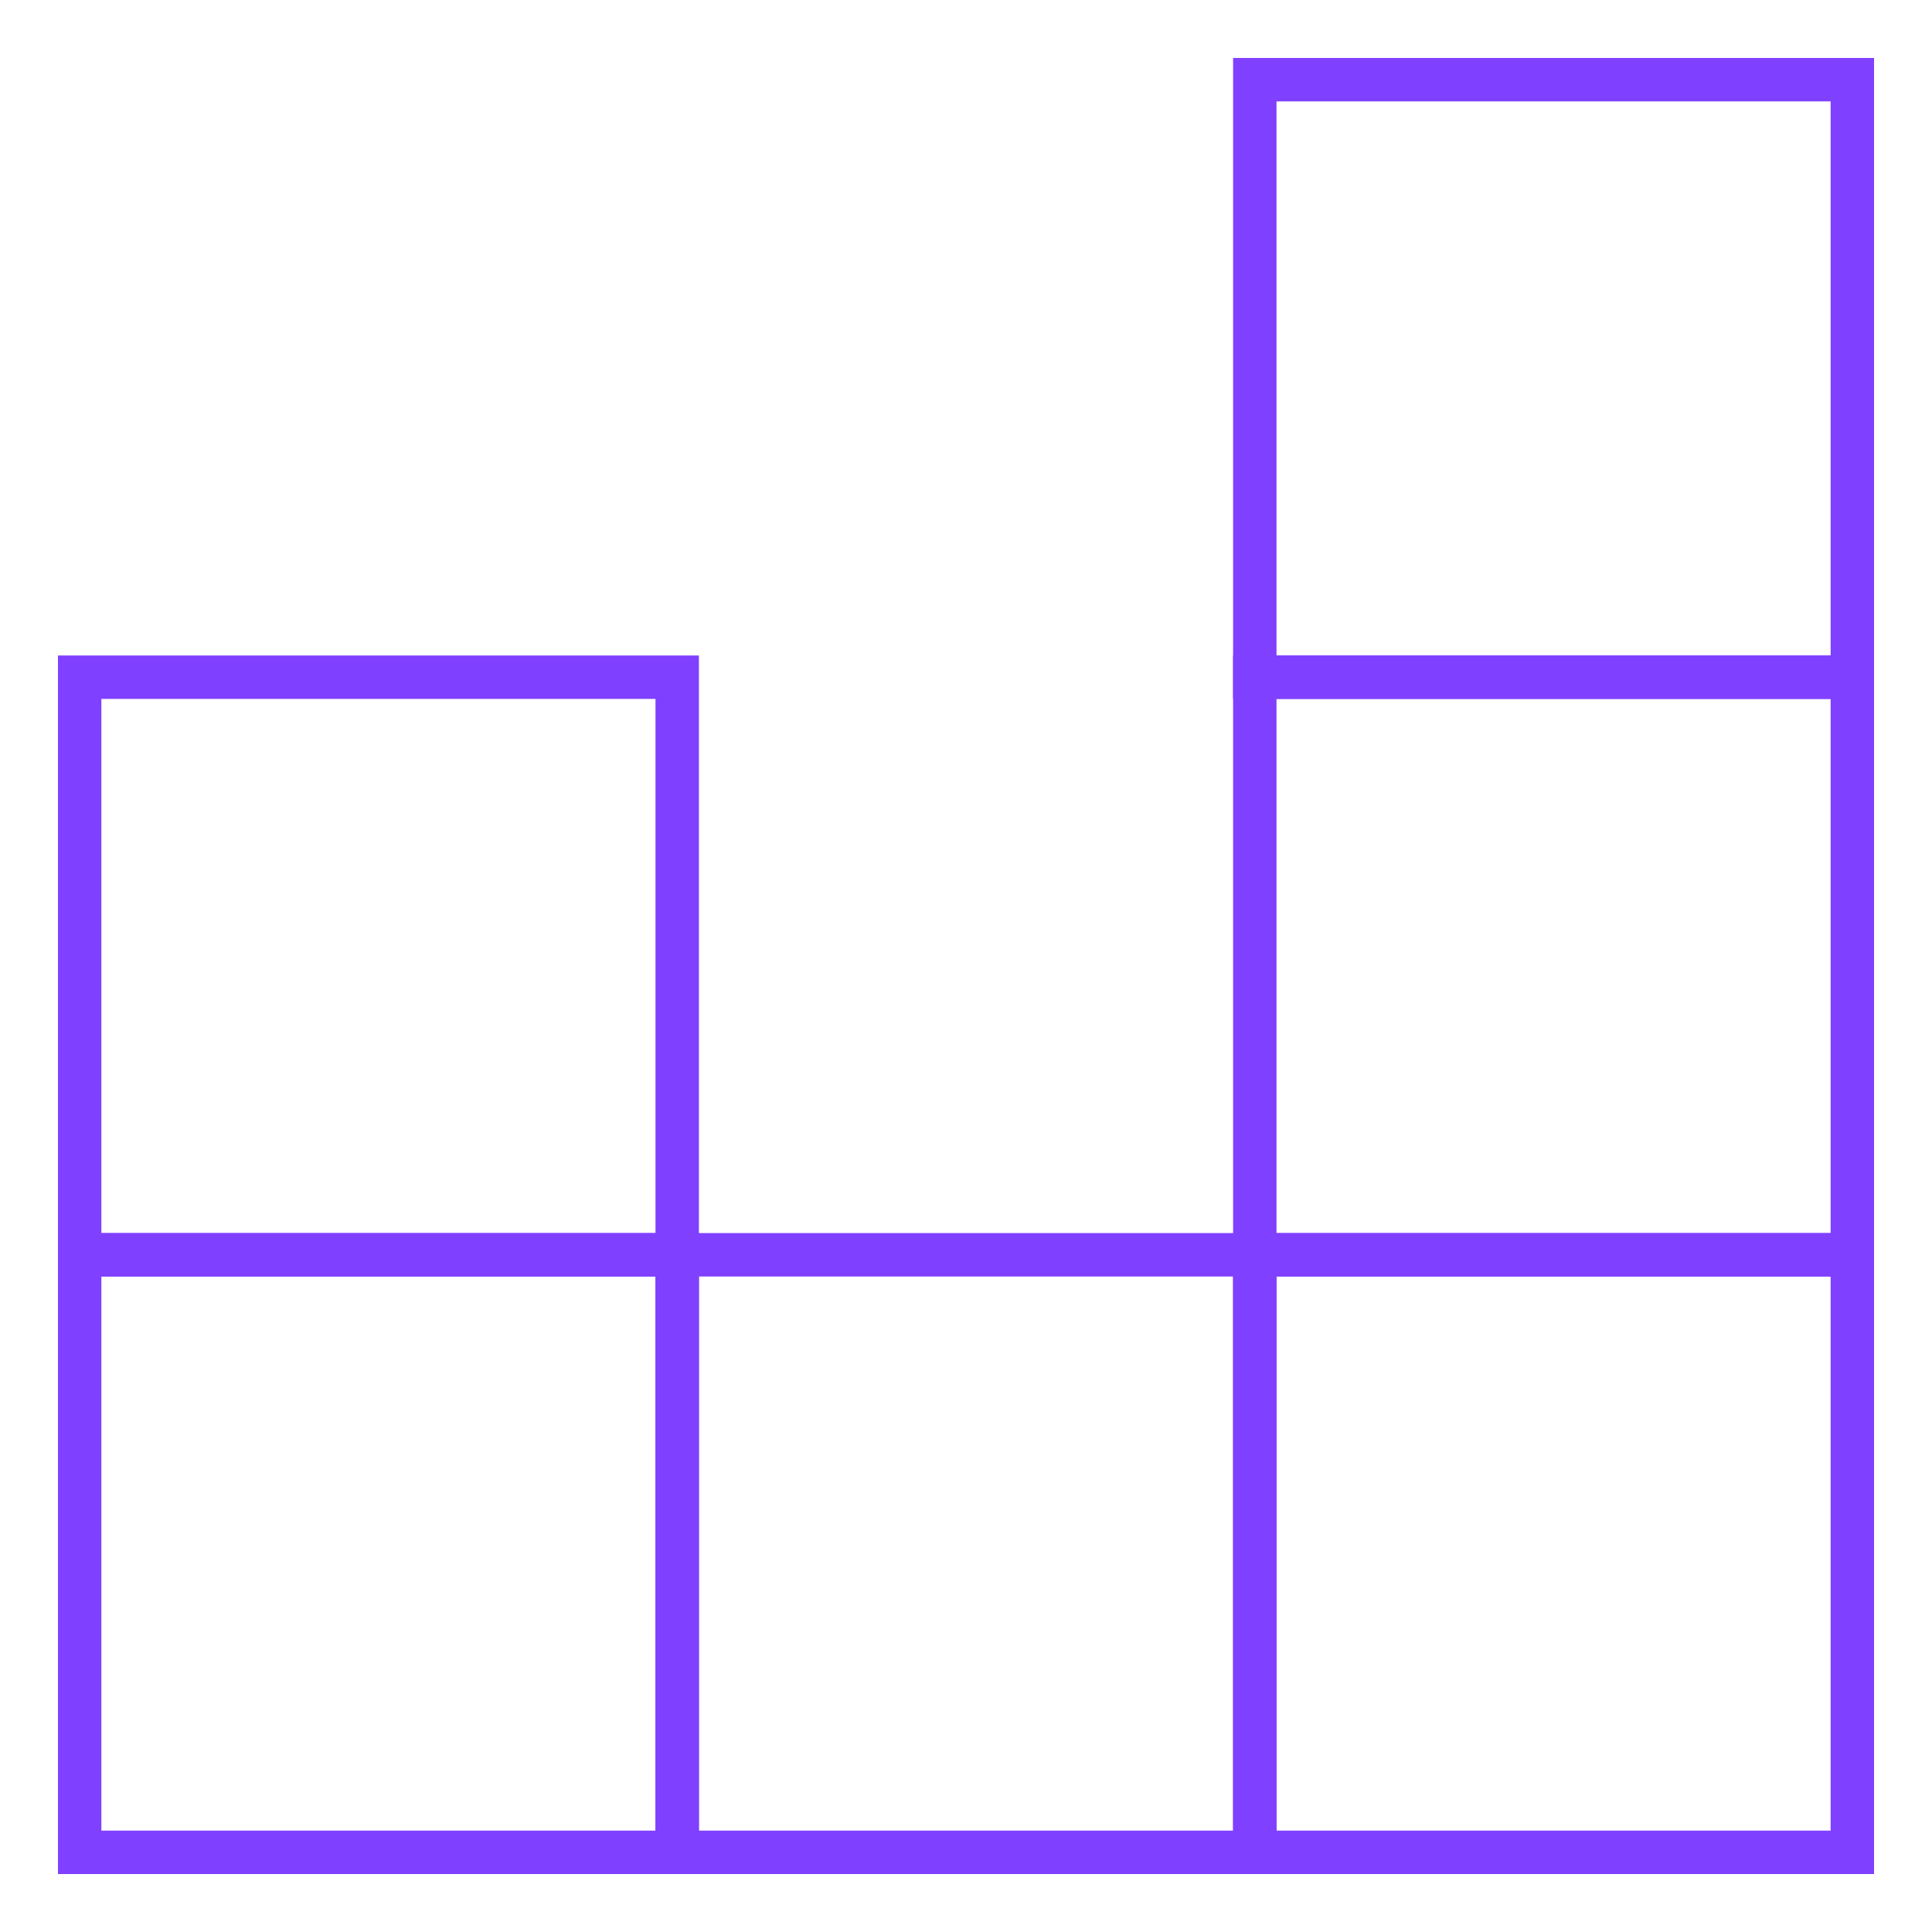
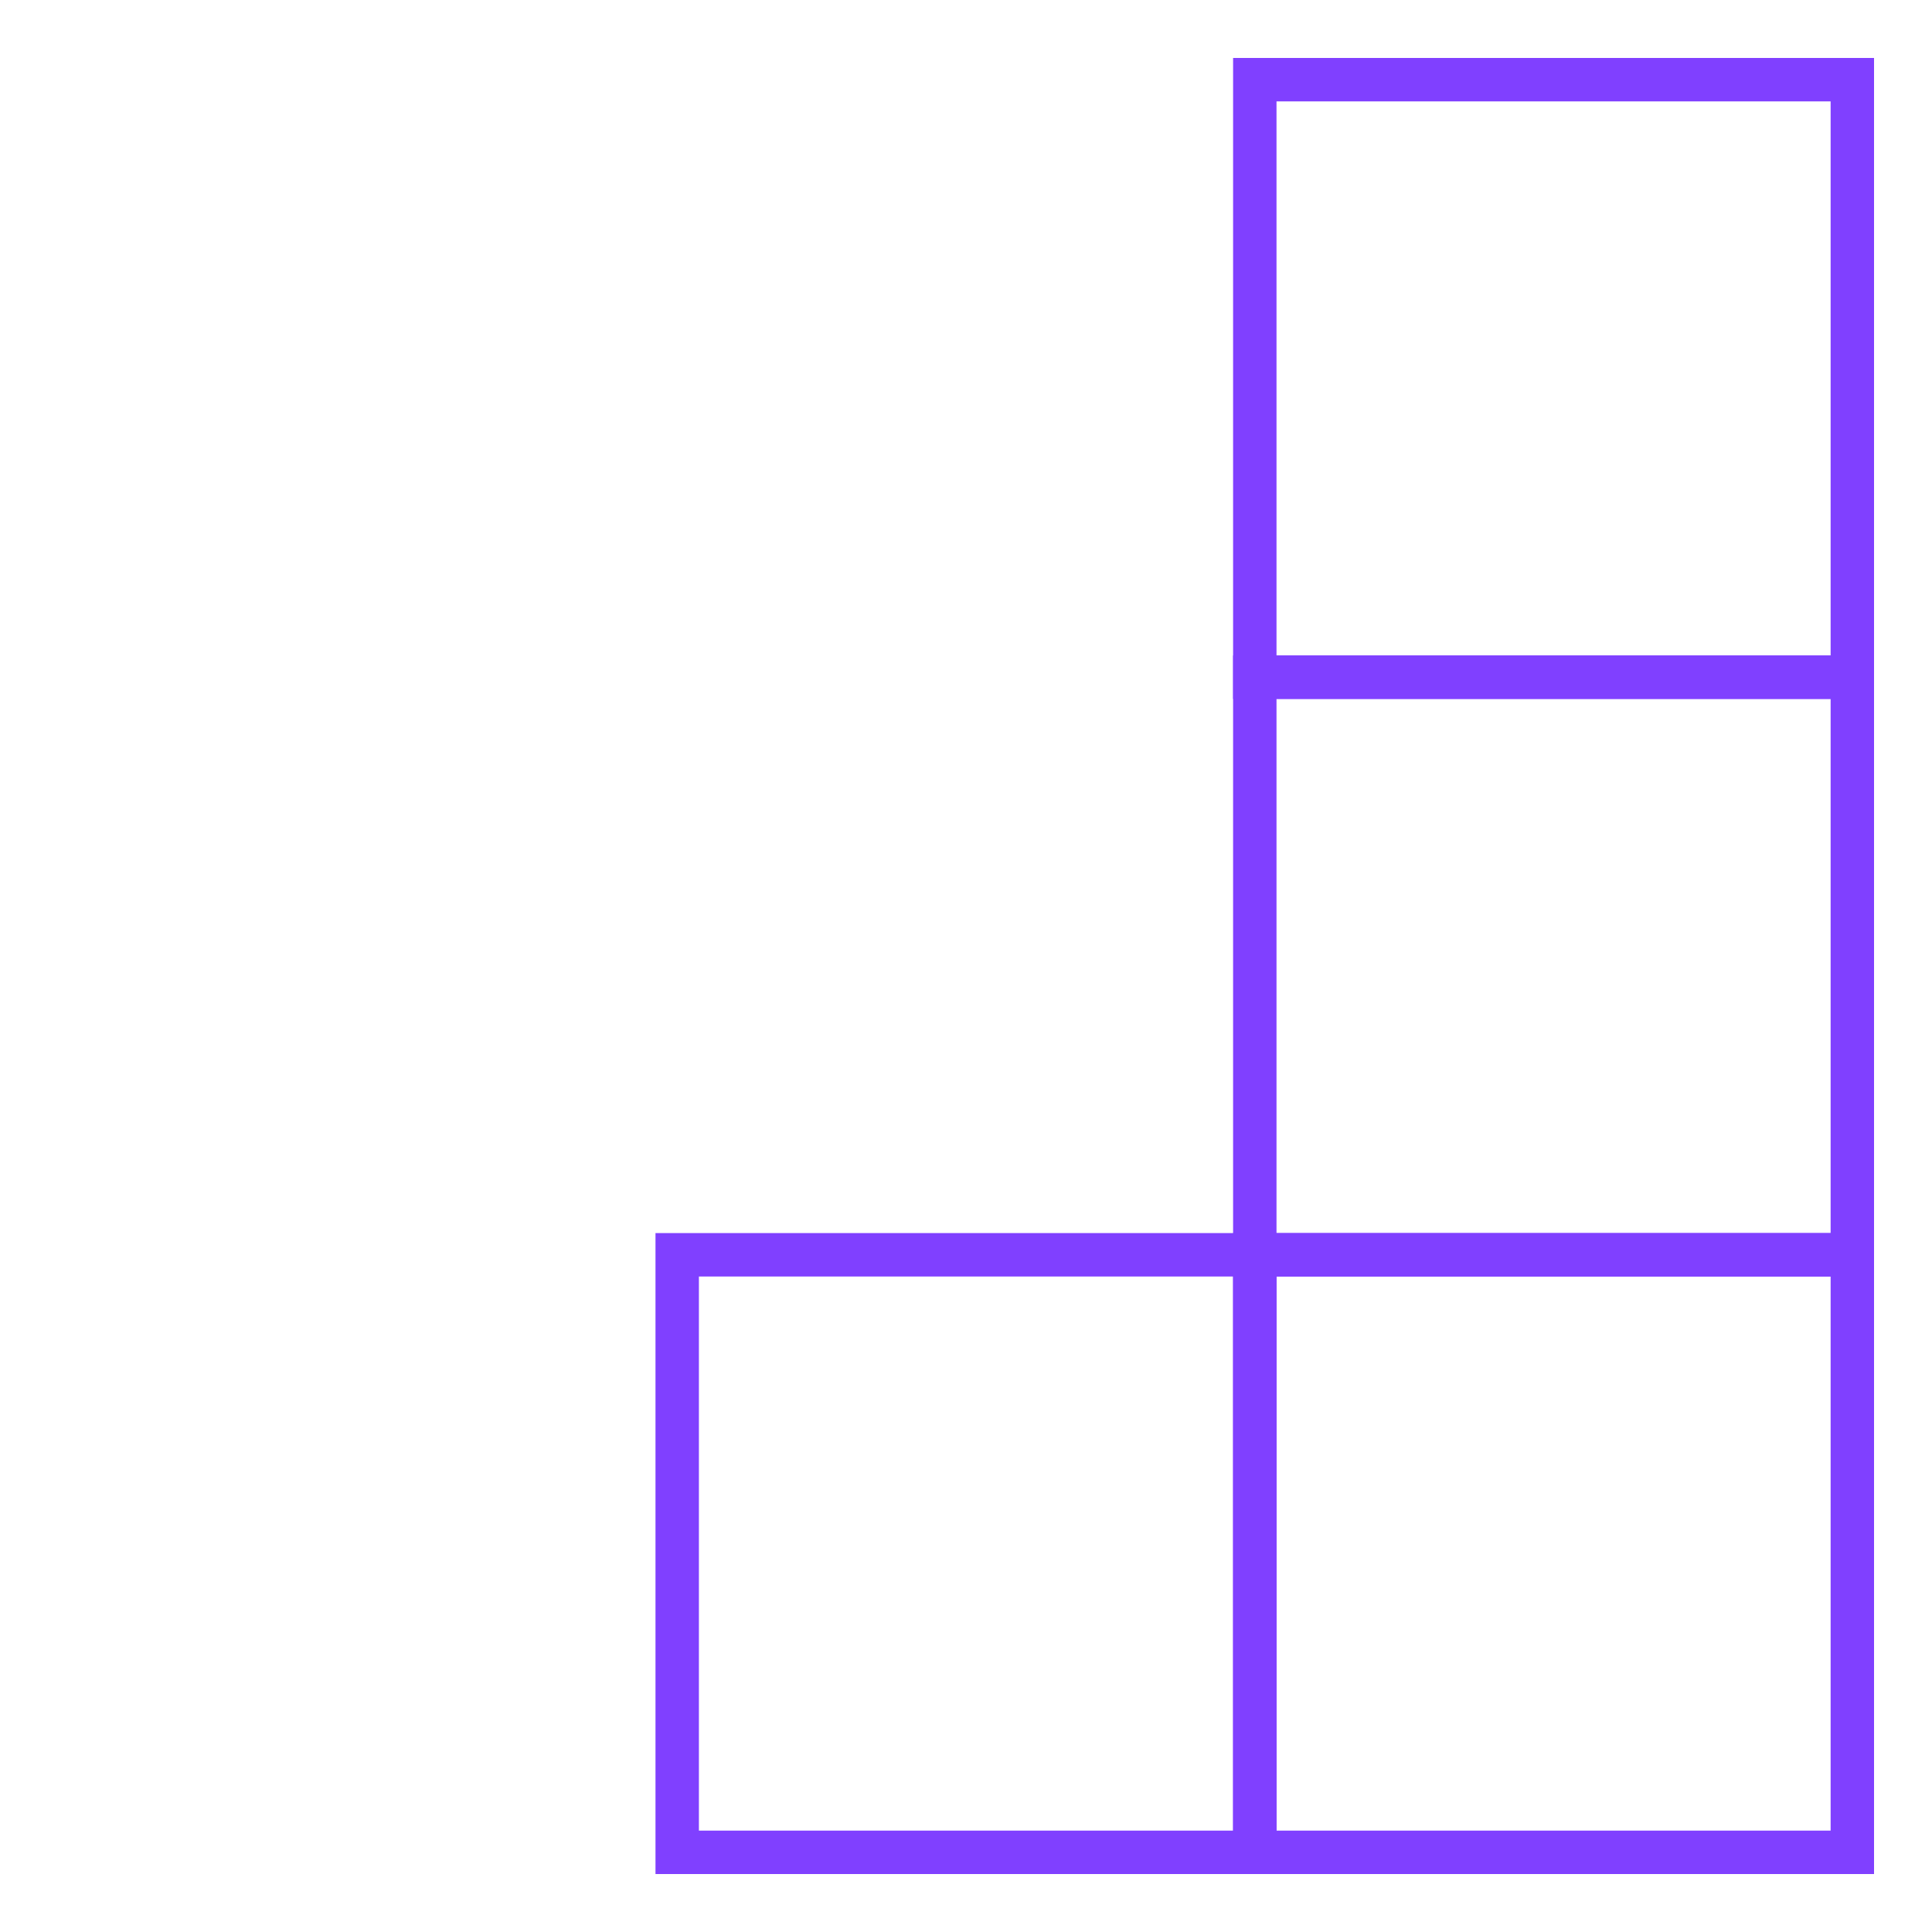
<svg xmlns="http://www.w3.org/2000/svg" width="89" height="89" viewBox="0 0 89 89" fill="none">
-   <path d="M31.196 57.804H3.67V85.33H31.196V57.804Z" stroke="#8040FF" stroke-width="2" stroke-miterlimit="10" stroke-linecap="round" />
-   <path d="M31.196 31.196H3.67V57.804H31.196V31.196Z" stroke="#8040FF" stroke-width="2" stroke-miterlimit="10" stroke-linecap="round" />
  <path d="M57.804 57.804H31.196V85.33H57.804V57.804Z" stroke="#8040FF" stroke-width="2" stroke-miterlimit="10" stroke-linecap="round" />
  <path d="M85.33 57.804H57.804V85.33H85.33V57.804Z" stroke="#8040FF" stroke-width="2" stroke-miterlimit="10" stroke-linecap="round" />
  <path d="M85.33 31.196H57.804V57.804H85.33V31.196Z" stroke="#8040FF" stroke-width="2" stroke-miterlimit="10" stroke-linecap="round" />
  <path d="M85.33 3.67H57.804V31.196H85.33V3.67Z" stroke="#8040FF" stroke-width="2" stroke-miterlimit="10" stroke-linecap="round" />
</svg>